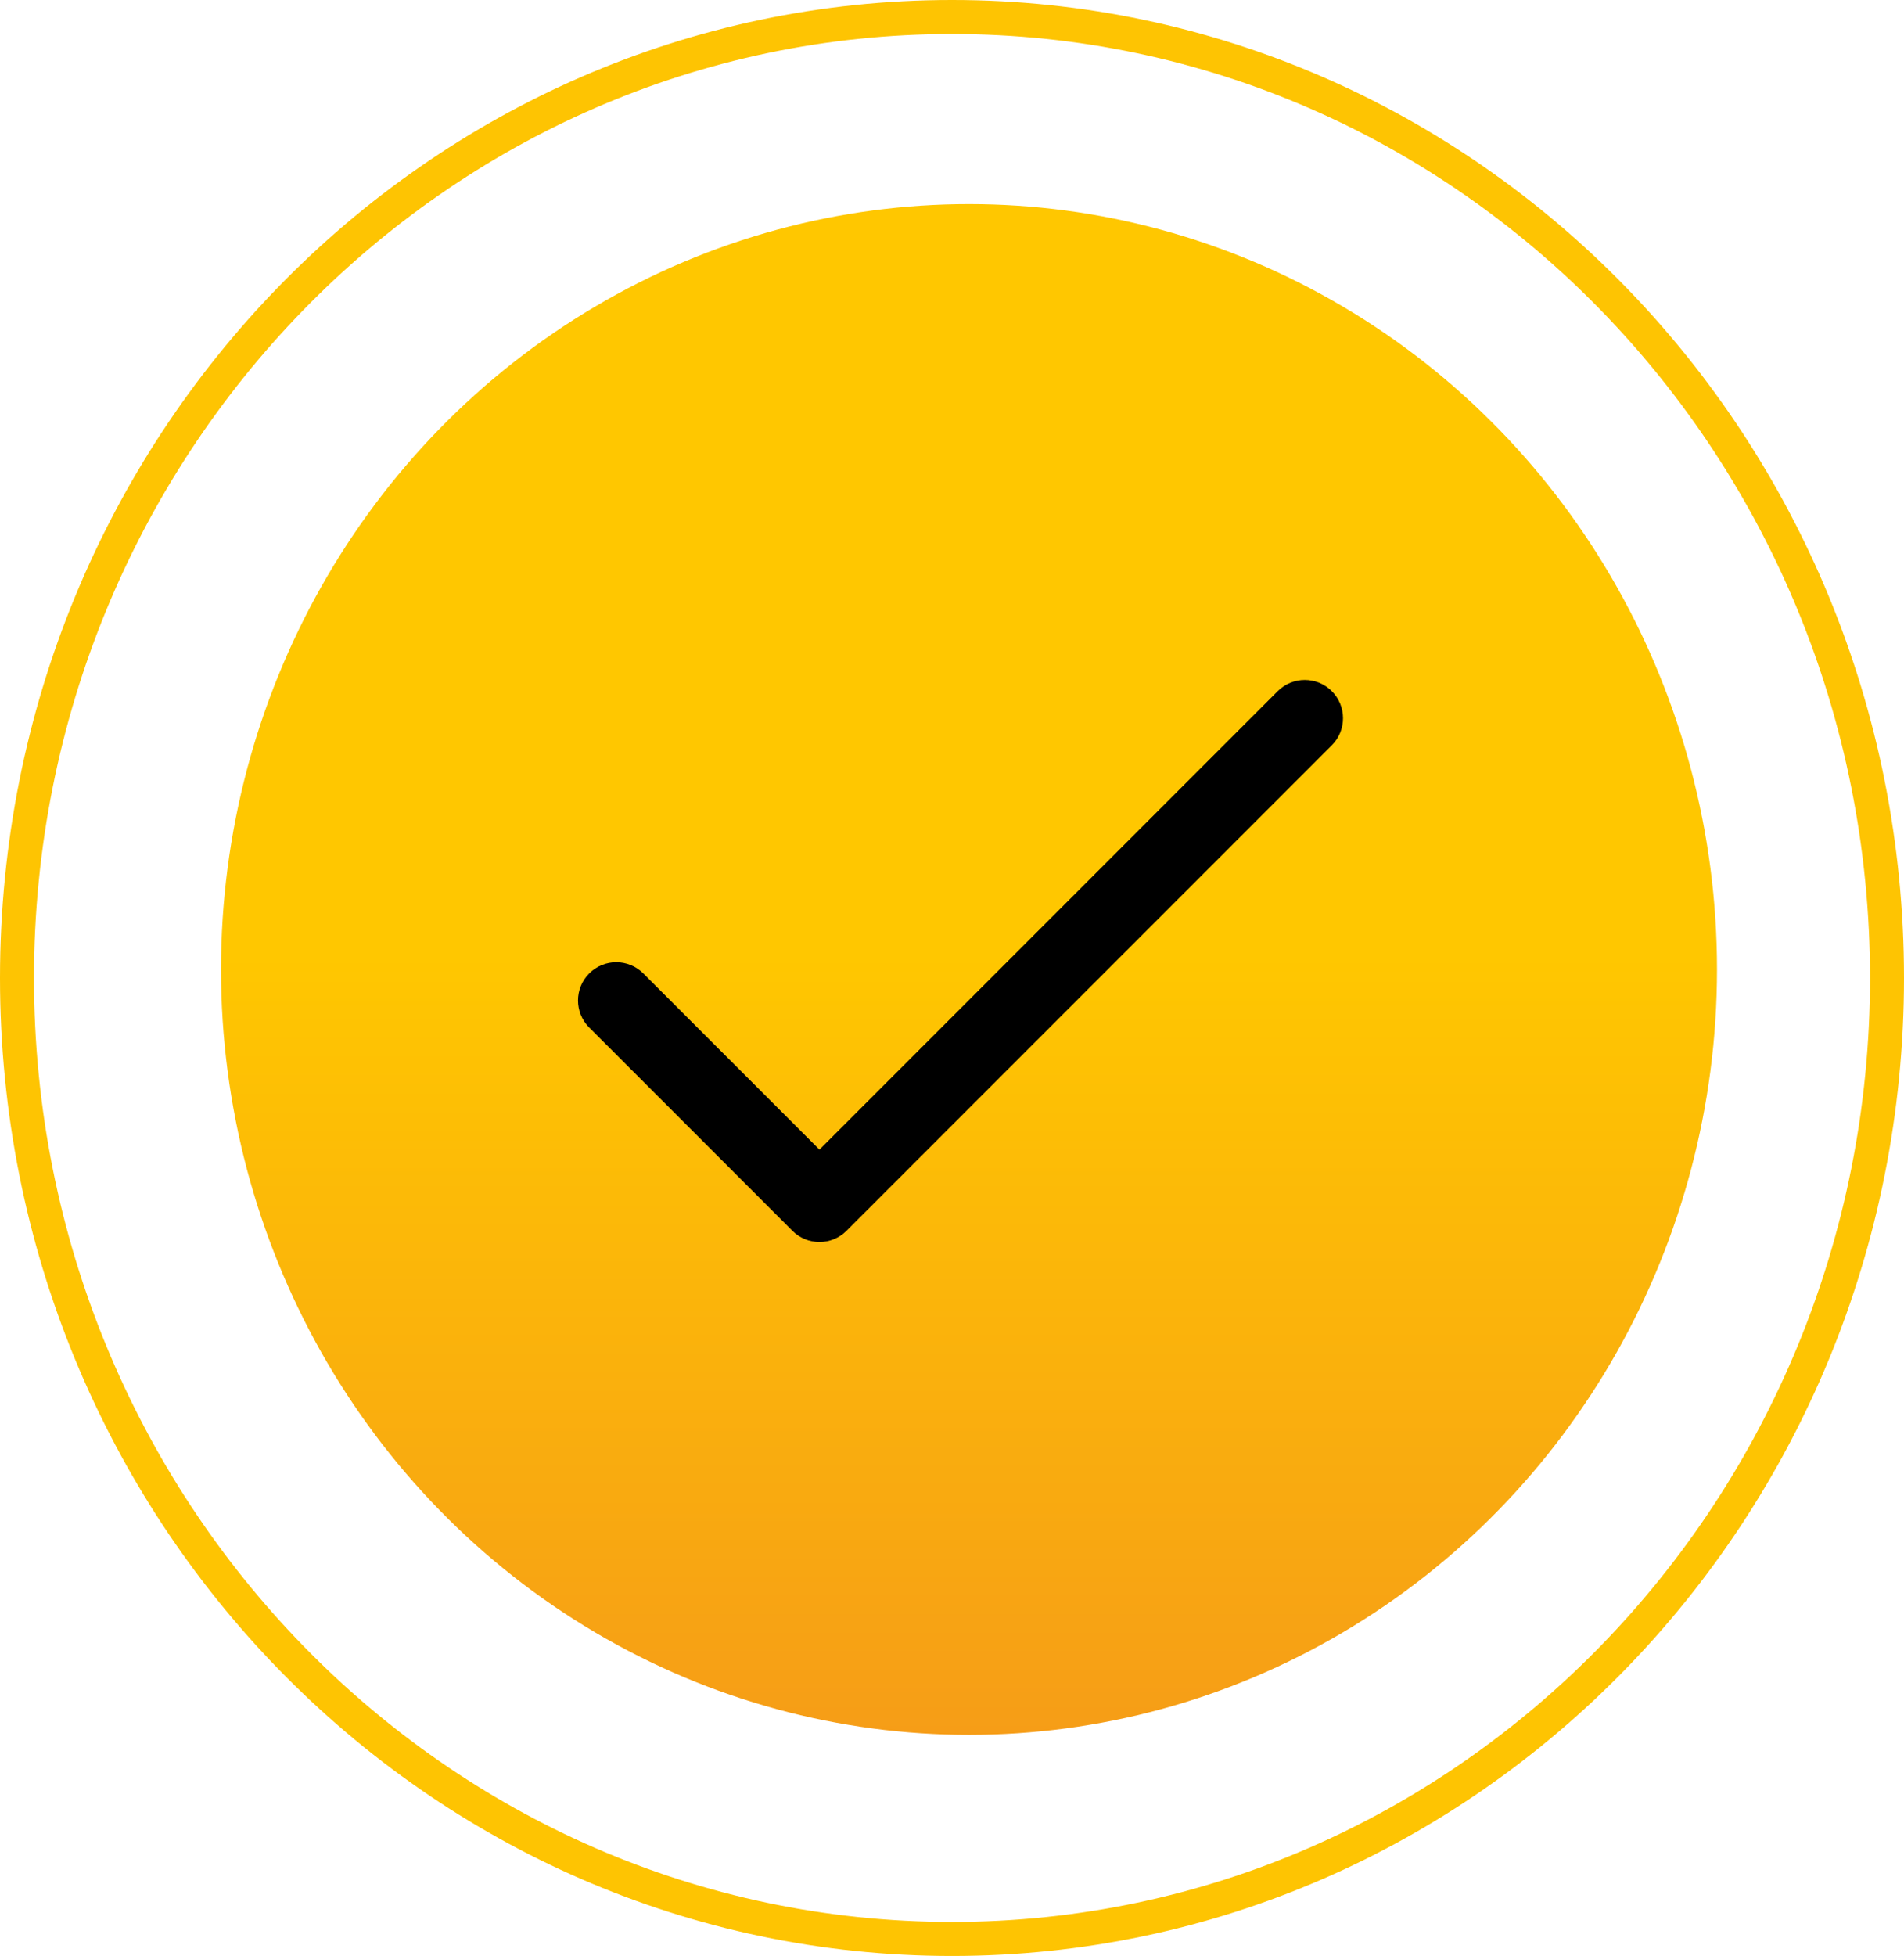
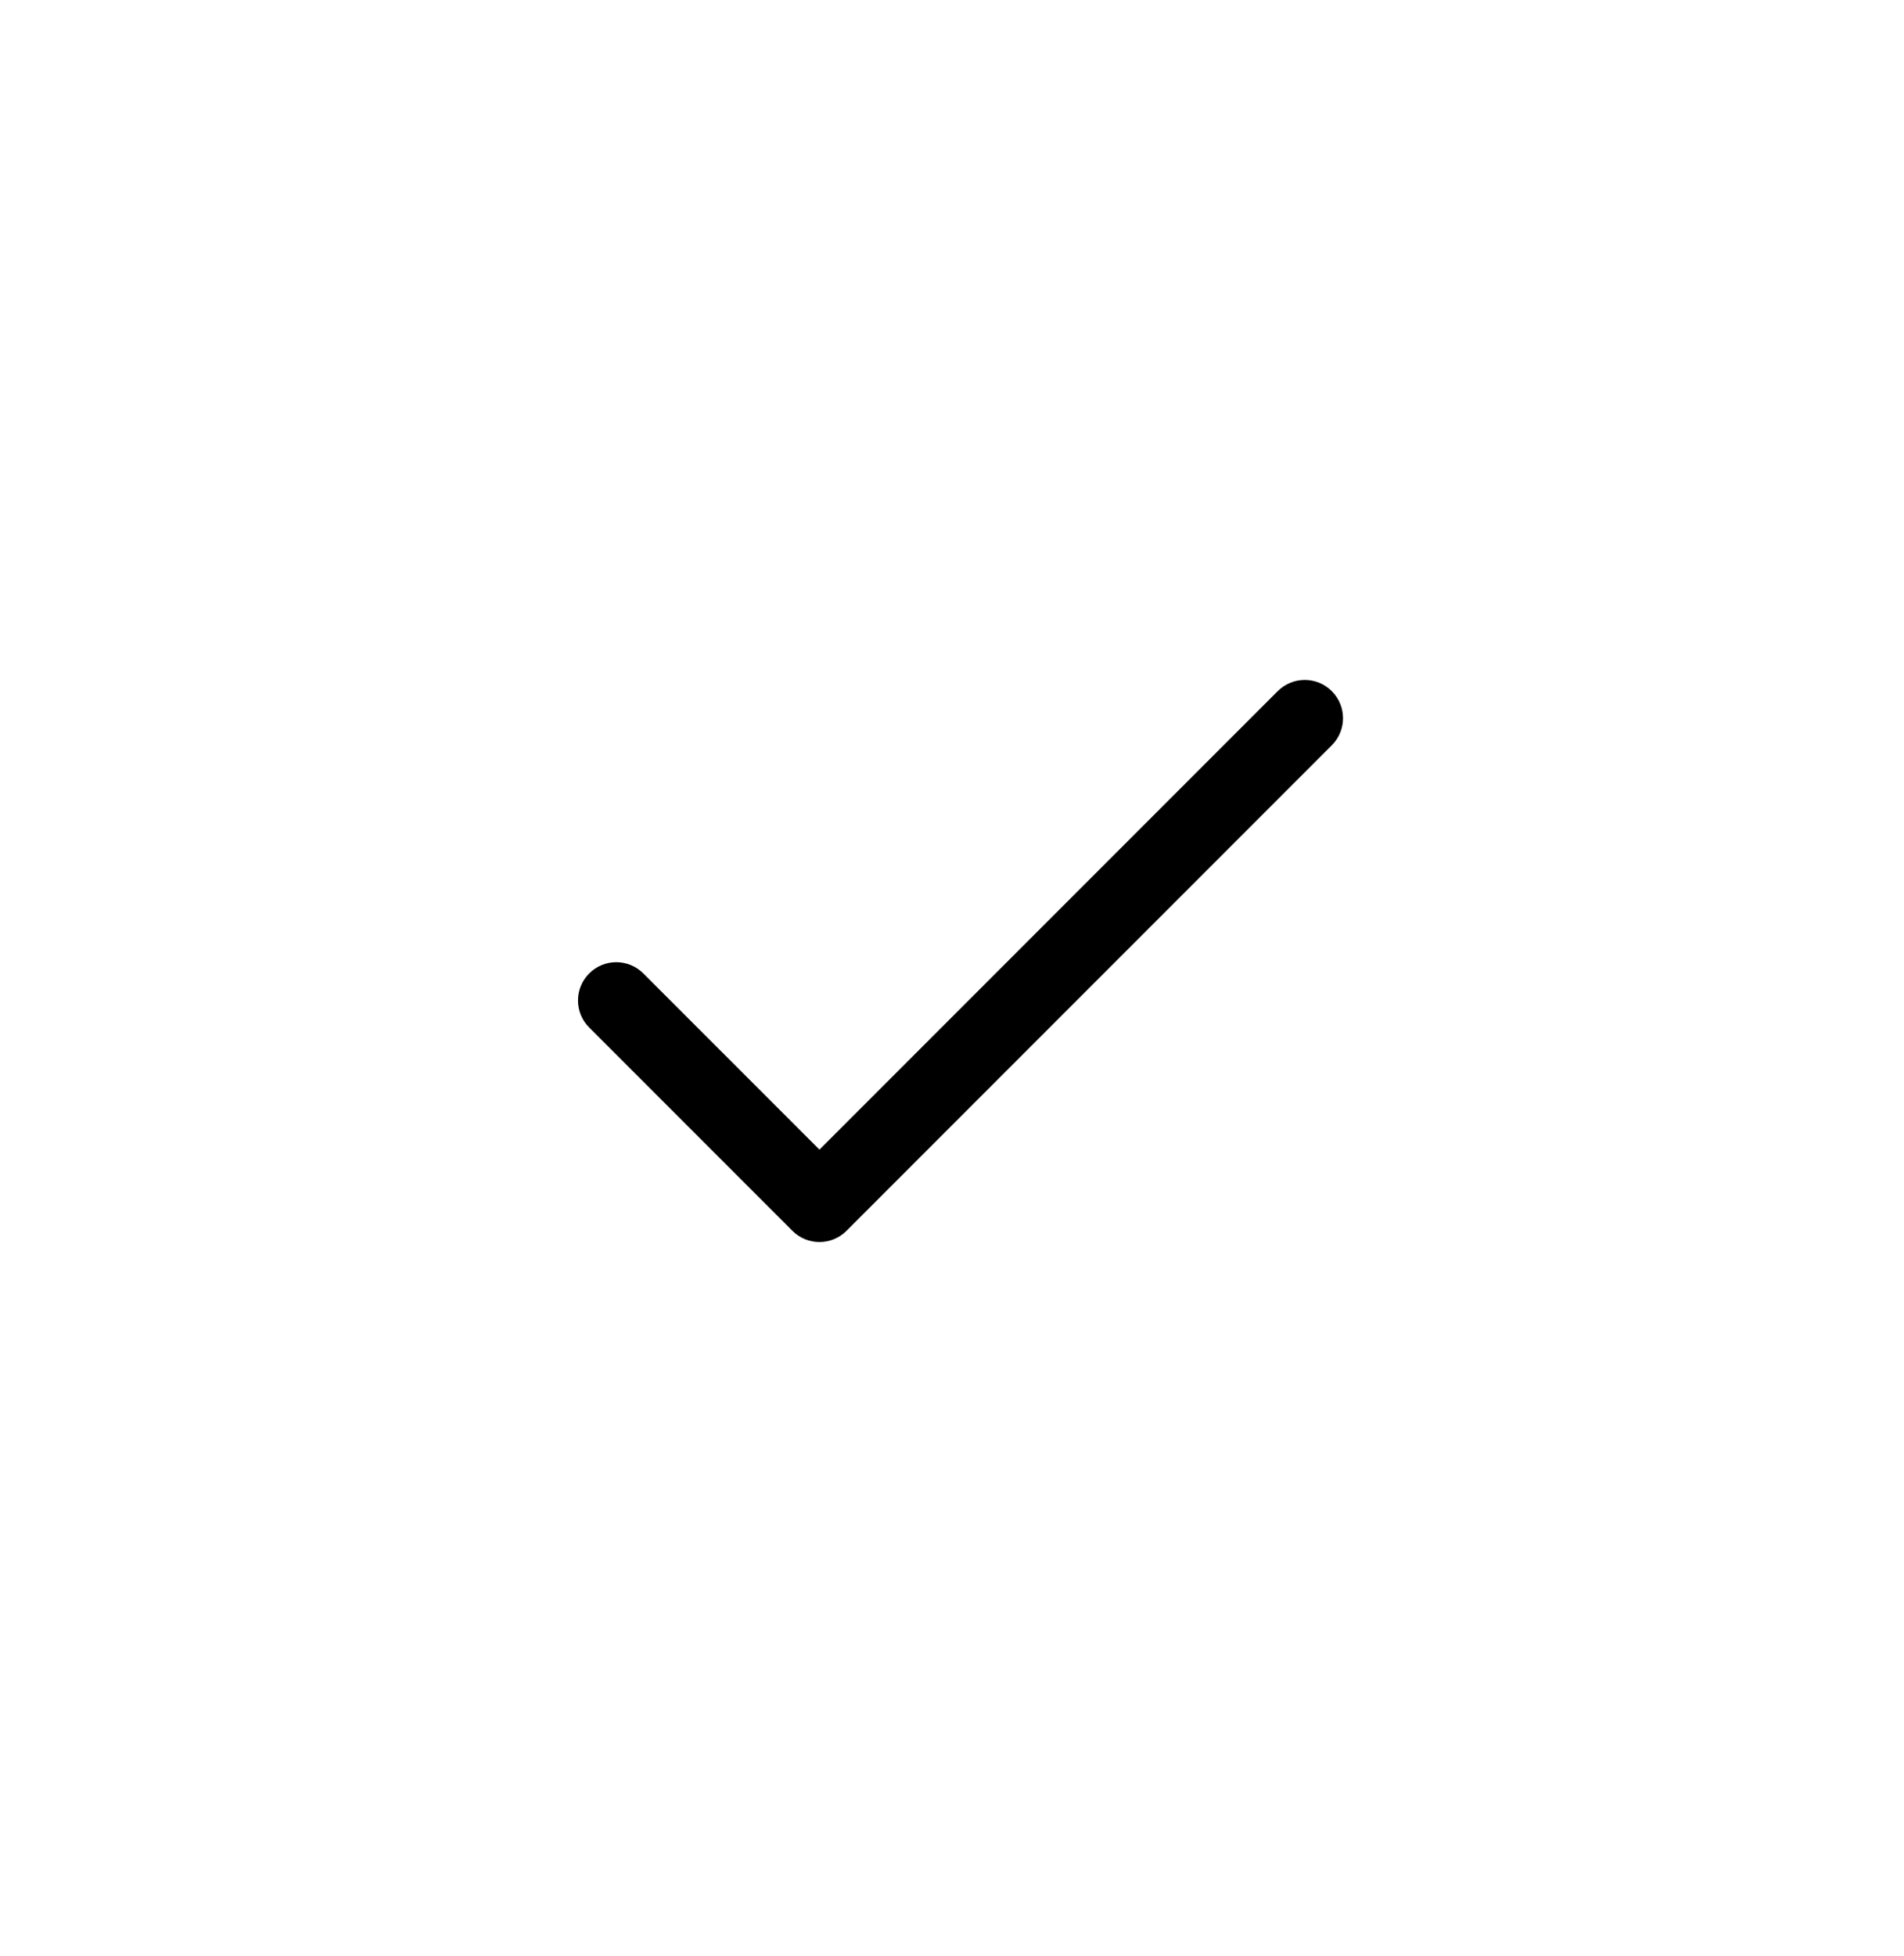
<svg xmlns="http://www.w3.org/2000/svg" width="112" height="115" viewBox="0 0 112 115" fill="none">
-   <path d="M111 57.5C111 88.729 86.351 114 56 114C25.649 114 1 88.729 1 57.5C1 26.271 25.649 1 56 1C86.351 1 111 26.271 111 57.5Z" stroke="#FEC402" stroke-width="2" />
-   <ellipse cx="57" cy="57" rx="44" ry="45" fill="url(#paint0_linear)" />
  <g clip-path="url(#clip0)">
    <path d="M78.341 40.636C77.462 39.757 76.038 39.757 75.159 40.636L48.203 67.592L37.841 57.231C36.962 56.352 35.538 56.352 34.659 57.231C33.78 58.109 33.78 59.534 34.659 60.413L46.612 72.365C47.49 73.244 48.916 73.243 49.794 72.365L78.341 43.818C79.22 42.939 79.22 41.514 78.341 40.636Z" fill="black" />
  </g>
  <defs>
    <linearGradient id="paint0_linear" x1="57" y1="12" x2="57" y2="102" gradientUnits="userSpaceOnUse">
      <stop offset="0.49" stop-color="#FFC700" />
      <stop offset="1" stop-color="#F69D17" />
    </linearGradient>
    <clipPath id="clip0">
      <rect width="45" height="45" fill="white" transform="translate(34 34)" />
    </clipPath>
  </defs>
</svg>